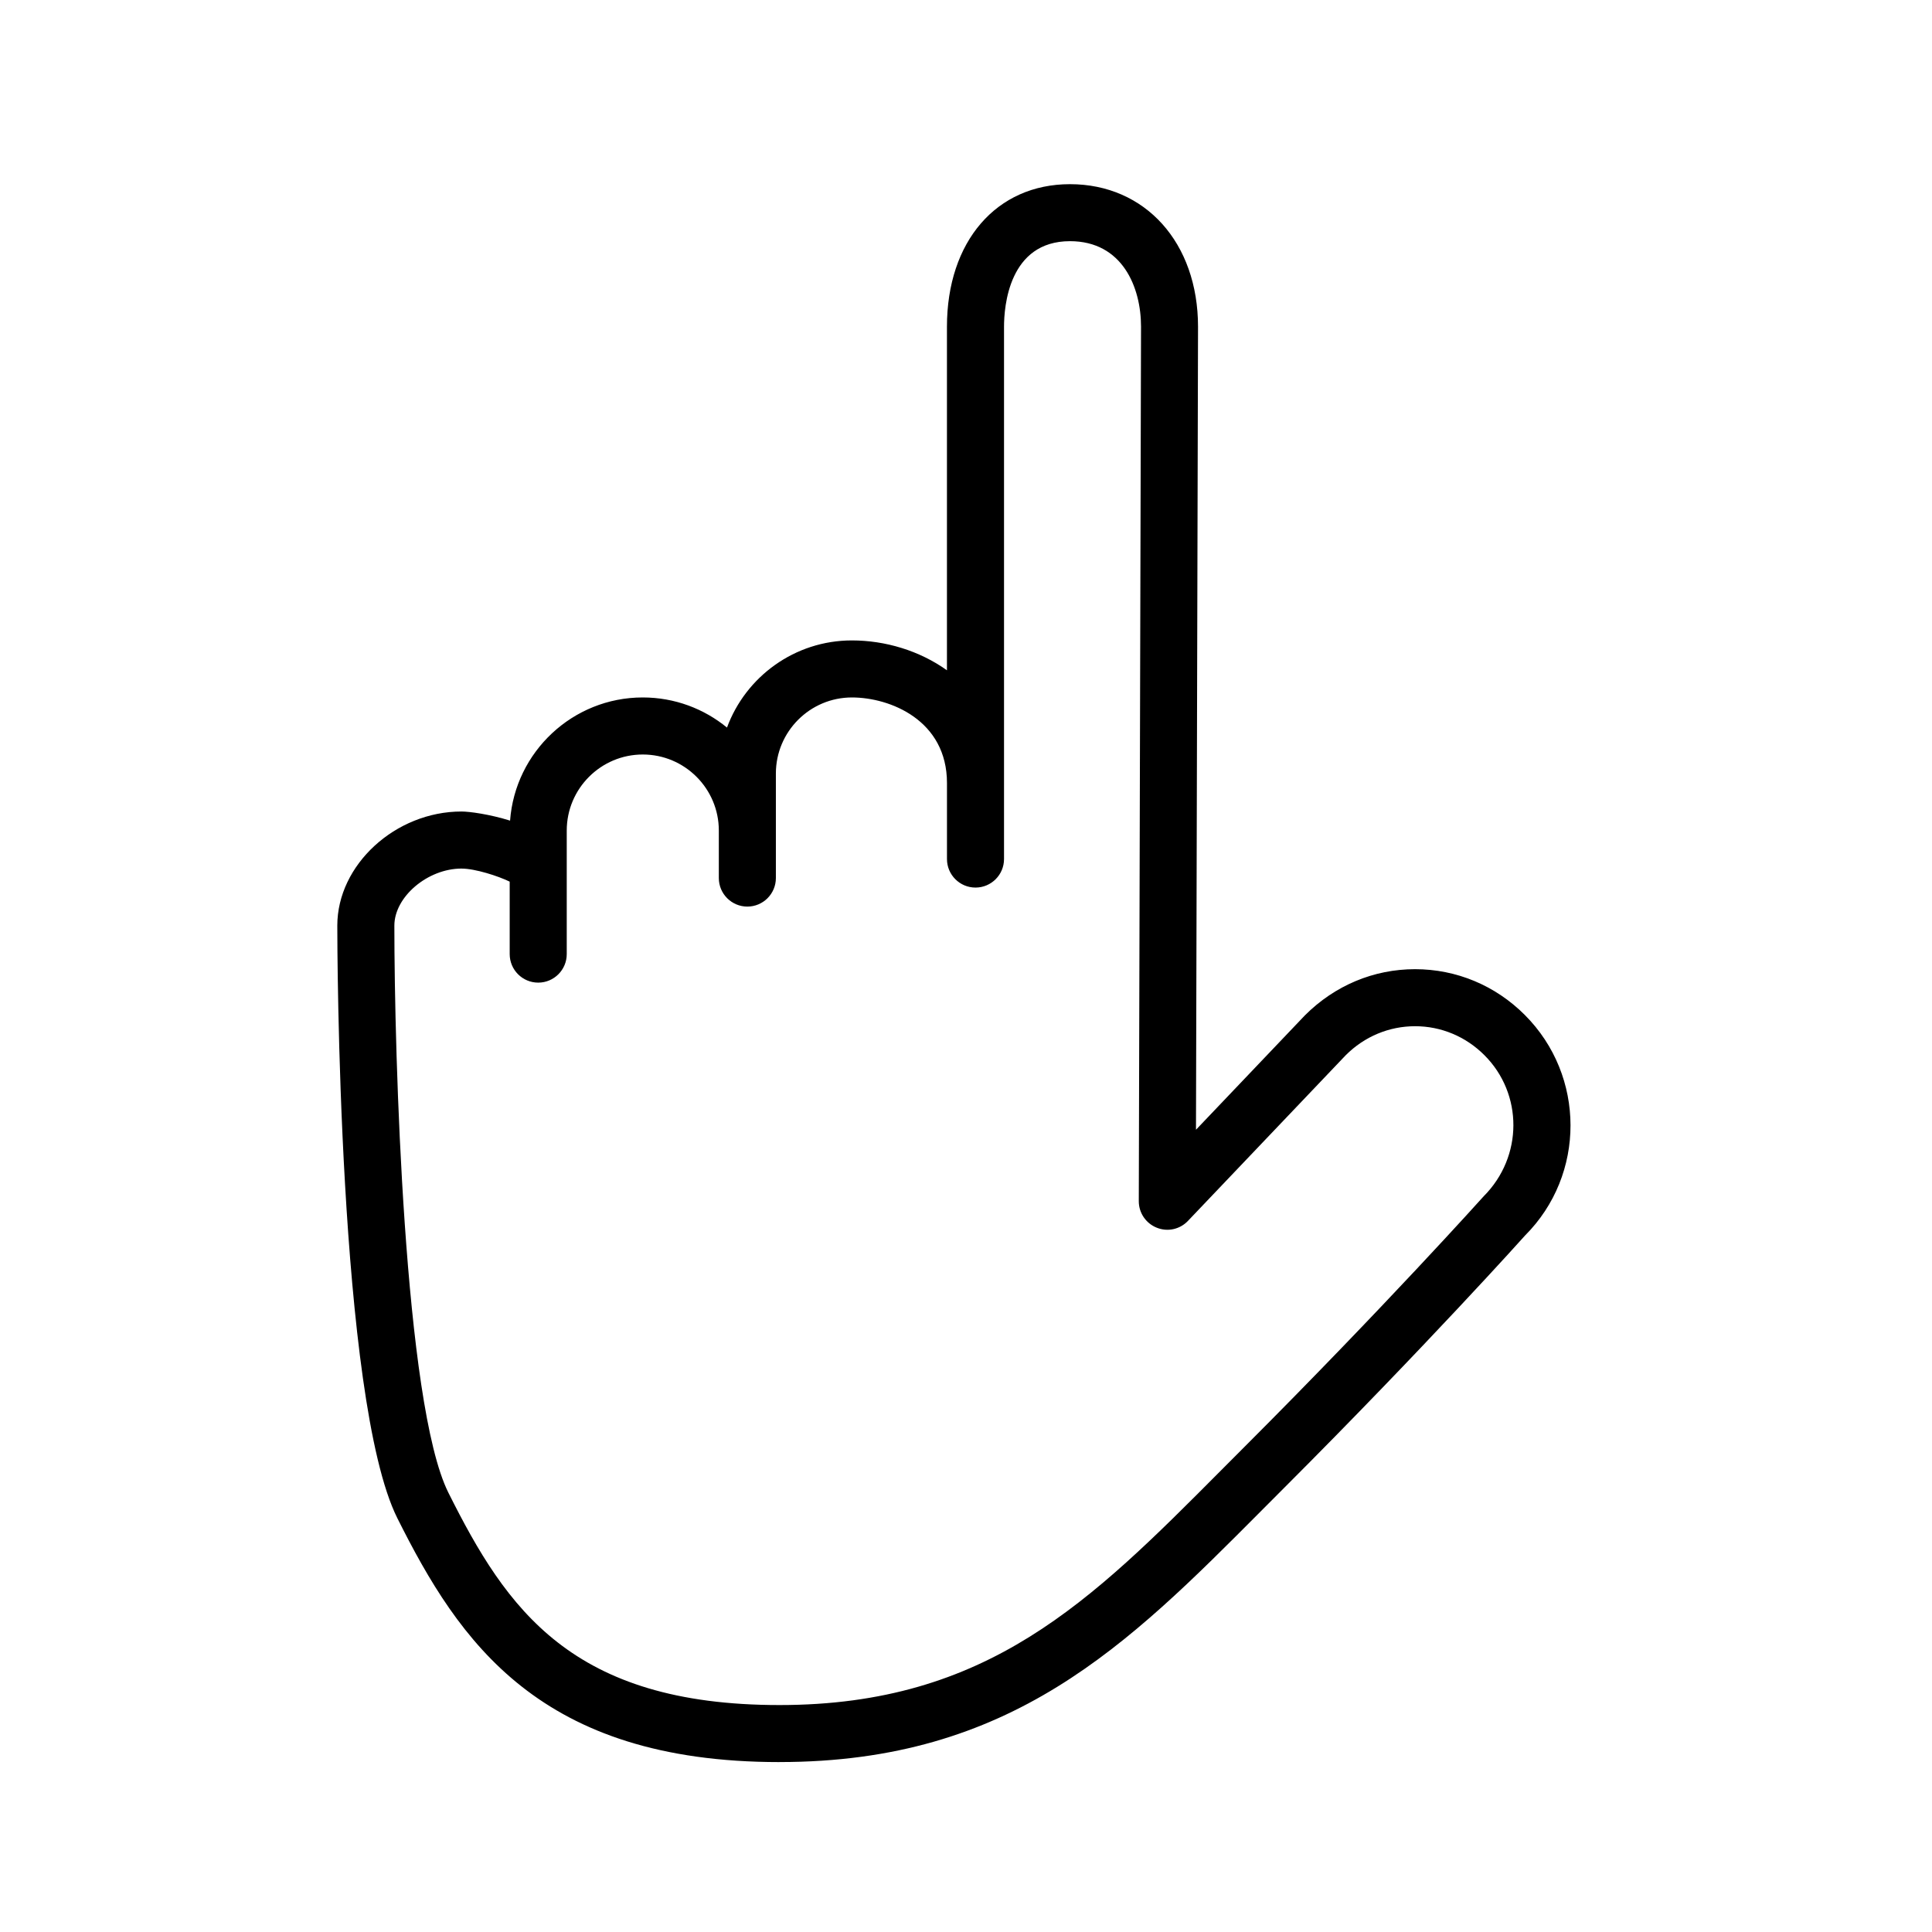
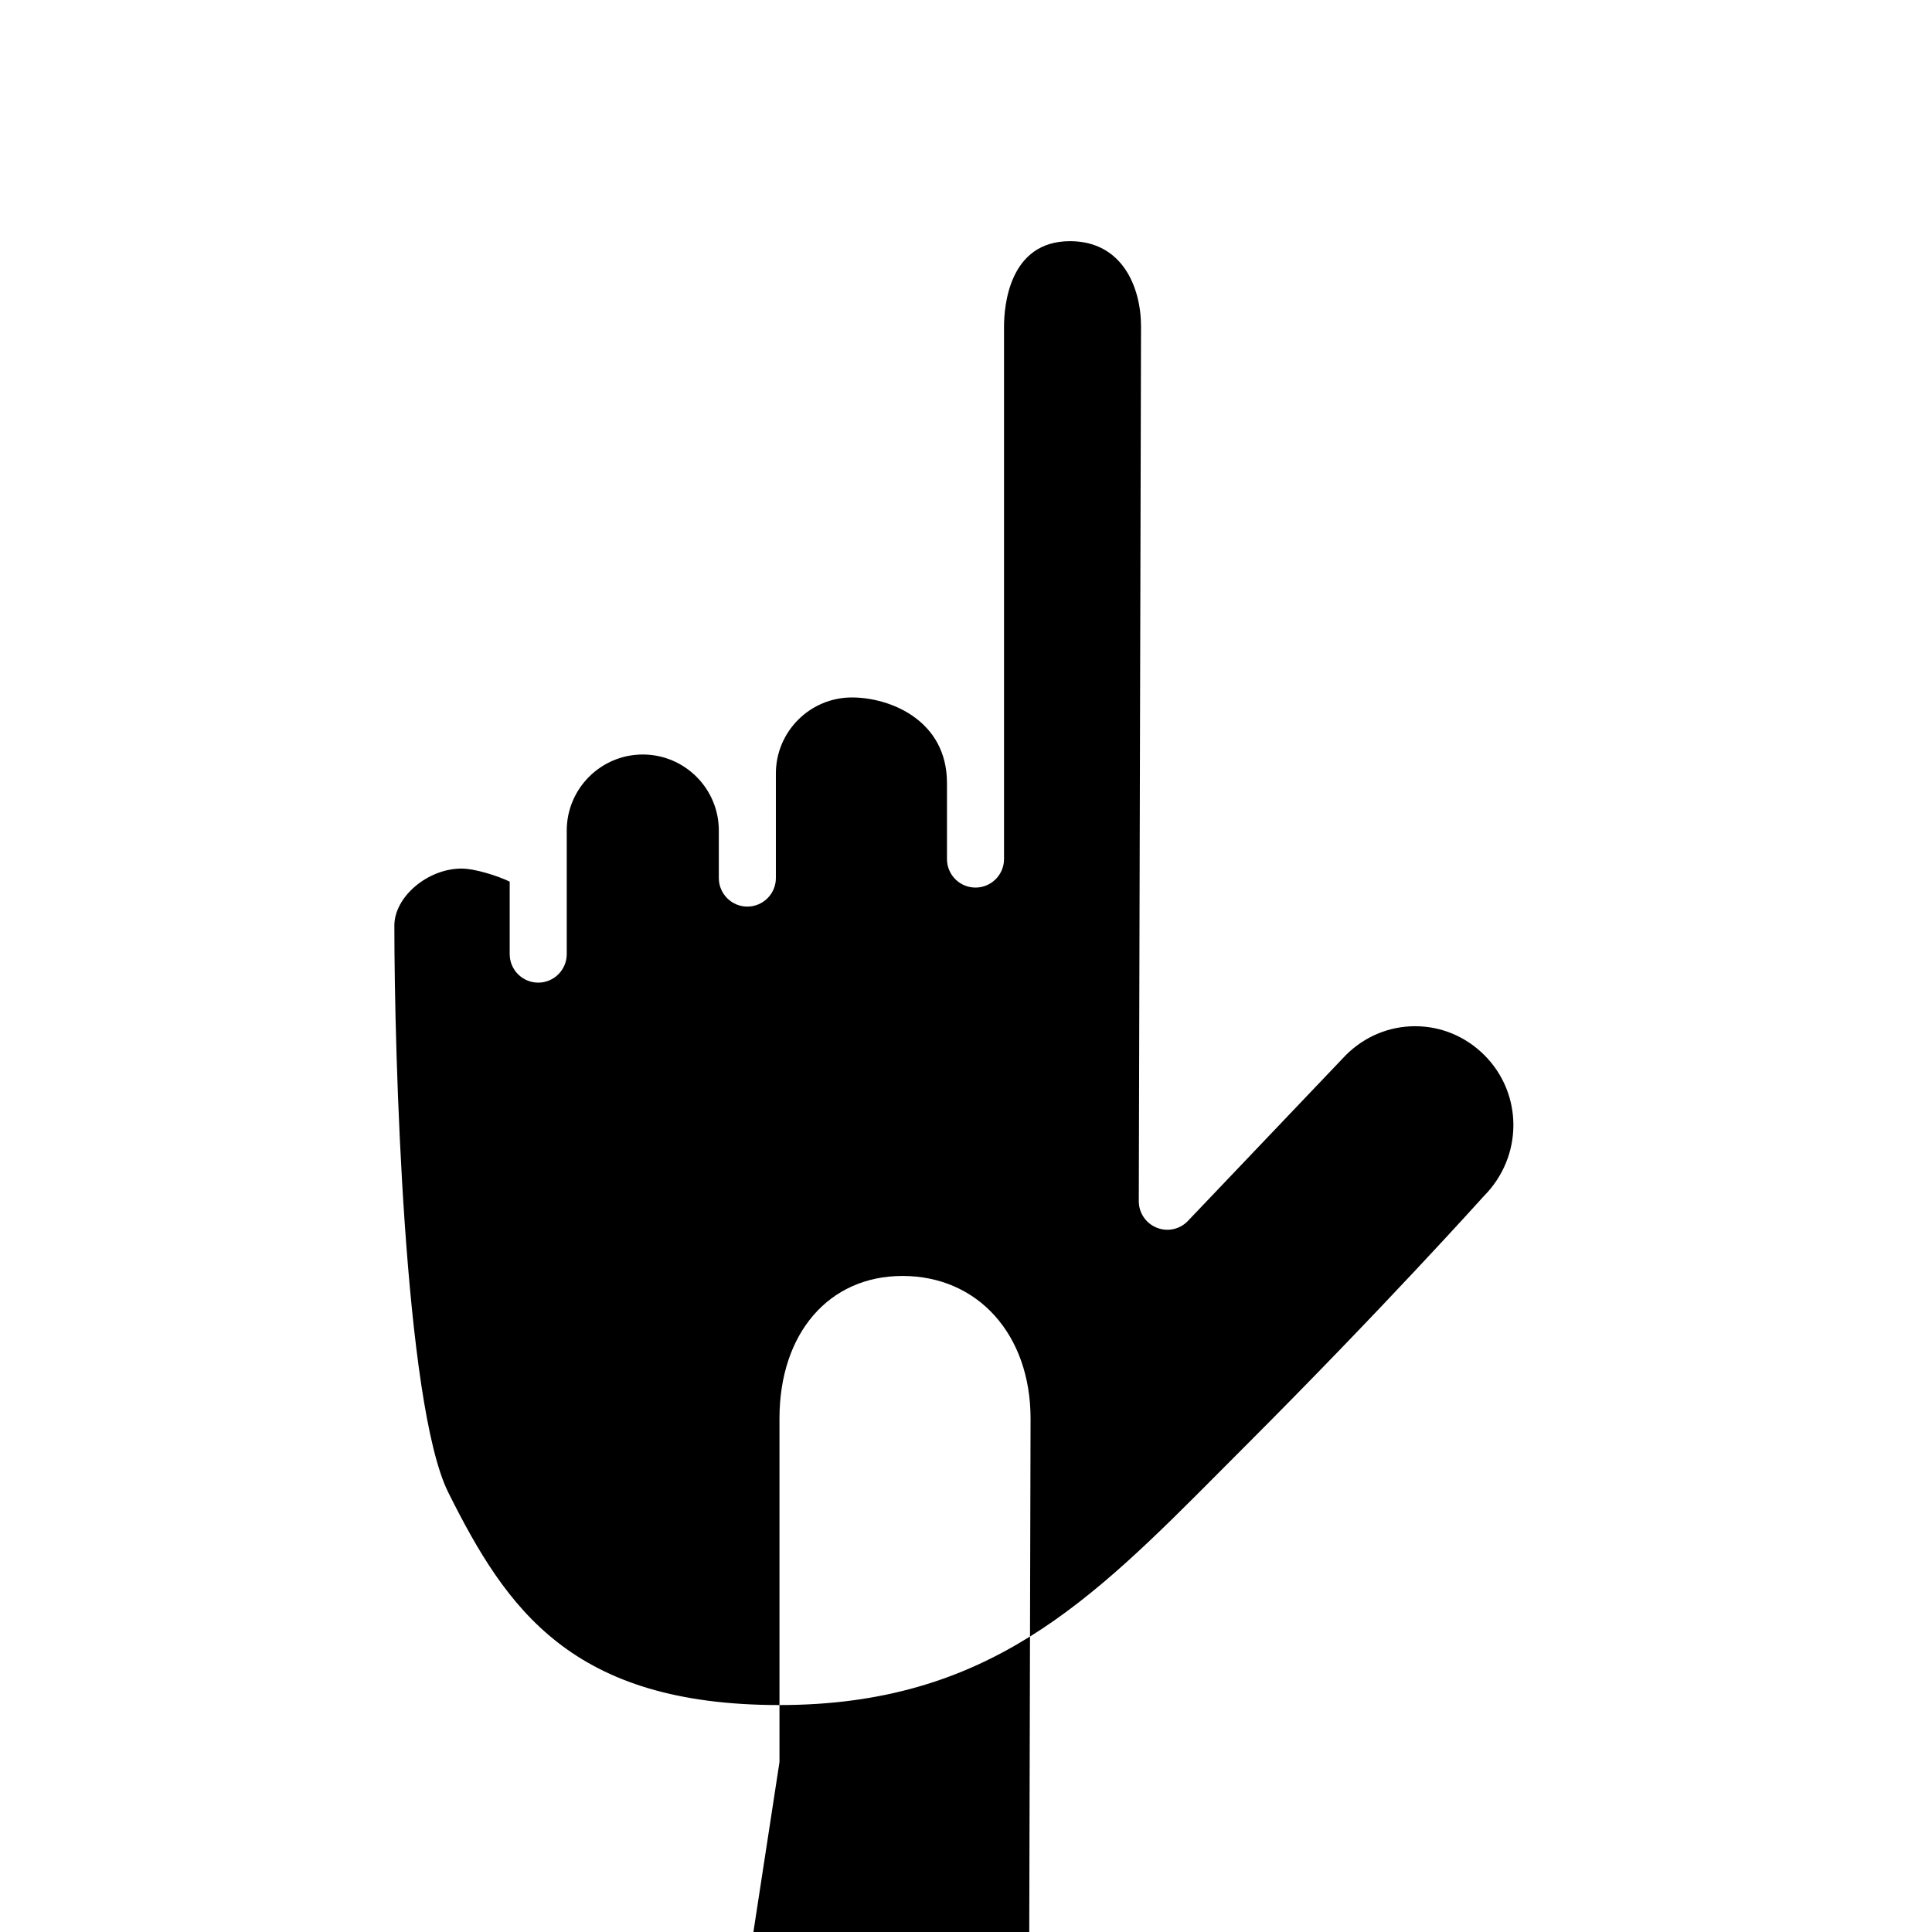
<svg xmlns="http://www.w3.org/2000/svg" fill="#000000" width="800px" height="800px" version="1.1" viewBox="144 144 512 512">
-   <path d="m350.57 610.97c-63.625 0-84.91-31.93-101.27-64.641-15.73-31.457-15.91-151.93-15.91-157.04 0-16.102 15.387-30.23 32.918-30.23 2.086 0 7.418 0.719 12.867 2.414 1.352-18.223 16.605-32.641 35.164-32.641 8.465 0 16.238 2.996 22.32 7.981 4.969-13.469 17.938-23.094 33.102-23.094 8.82 0 17.895 2.699 25.191 7.918v-91.043c0-22.602 13.098-37.785 32.598-37.785 19.984 0 33.941 15.539 33.941 37.785l-0.543 212.8 28.863-30.309c7.934-7.941 18.258-12.242 29.195-12.242s21.262 4.301 29.07 12.117c16.141 16.137 16.172 42.371 0.074 58.469 0.02 0-26.27 29.293-63.762 66.797l-6.102 6.121c-35.566 35.738-66.27 66.617-127.72 66.617zm-84.254-236.79c-8.984 0-17.805 7.488-17.805 15.113 0 33.84 2.578 126.8 14.316 150.28 15.395 30.797 32.621 56.285 87.742 56.285 55.168 0 82.453-27.434 117-62.172l6.133-6.152c37.207-37.215 63.219-66.207 63.48-66.496 10.488-10.508 10.461-27.148 0.211-37.395-4.953-4.957-11.48-7.684-18.379-7.684s-13.426 2.727-18.379 7.684l-41.812 43.906c-2.133 2.254-5.426 2.973-8.289 1.797-2.871-1.152-4.75-3.934-4.742-7.027l0.594-231.75c0-10.438-4.934-22.652-18.828-22.652-16.223 0-17.48 17.352-17.48 22.672v141.07c0 4.172-3.387 7.559-7.559 7.559s-7.559-3.387-7.559-7.559v-20.152c0-16.637-15.062-22.672-25.191-22.672-11.113 0-20.152 9.039-20.152 20.152v27.711c0 4.172-3.387 7.559-7.559 7.559s-7.559-3.387-7.559-7.559v-12.594c0-11.113-9.039-20.152-20.152-20.152-11.113 0-20.152 9.039-20.152 20.152v32.746c0 4.172-3.387 7.559-7.559 7.559s-7.559-3.387-7.559-7.559v-19.207c-3.07-1.484-9.133-3.457-12.762-3.457z" />
+   <path d="m350.57 610.97v-91.043c0-22.602 13.098-37.785 32.598-37.785 19.984 0 33.941 15.539 33.941 37.785l-0.543 212.8 28.863-30.309c7.934-7.941 18.258-12.242 29.195-12.242s21.262 4.301 29.07 12.117c16.141 16.137 16.172 42.371 0.074 58.469 0.02 0-26.27 29.293-63.762 66.797l-6.102 6.121c-35.566 35.738-66.27 66.617-127.72 66.617zm-84.254-236.79c-8.984 0-17.805 7.488-17.805 15.113 0 33.84 2.578 126.8 14.316 150.28 15.395 30.797 32.621 56.285 87.742 56.285 55.168 0 82.453-27.434 117-62.172l6.133-6.152c37.207-37.215 63.219-66.207 63.48-66.496 10.488-10.508 10.461-27.148 0.211-37.395-4.953-4.957-11.48-7.684-18.379-7.684s-13.426 2.727-18.379 7.684l-41.812 43.906c-2.133 2.254-5.426 2.973-8.289 1.797-2.871-1.152-4.75-3.934-4.742-7.027l0.594-231.75c0-10.438-4.934-22.652-18.828-22.652-16.223 0-17.48 17.352-17.48 22.672v141.07c0 4.172-3.387 7.559-7.559 7.559s-7.559-3.387-7.559-7.559v-20.152c0-16.637-15.062-22.672-25.191-22.672-11.113 0-20.152 9.039-20.152 20.152v27.711c0 4.172-3.387 7.559-7.559 7.559s-7.559-3.387-7.559-7.559v-12.594c0-11.113-9.039-20.152-20.152-20.152-11.113 0-20.152 9.039-20.152 20.152v32.746c0 4.172-3.387 7.559-7.559 7.559s-7.559-3.387-7.559-7.559v-19.207c-3.07-1.484-9.133-3.457-12.762-3.457z" />
</svg>